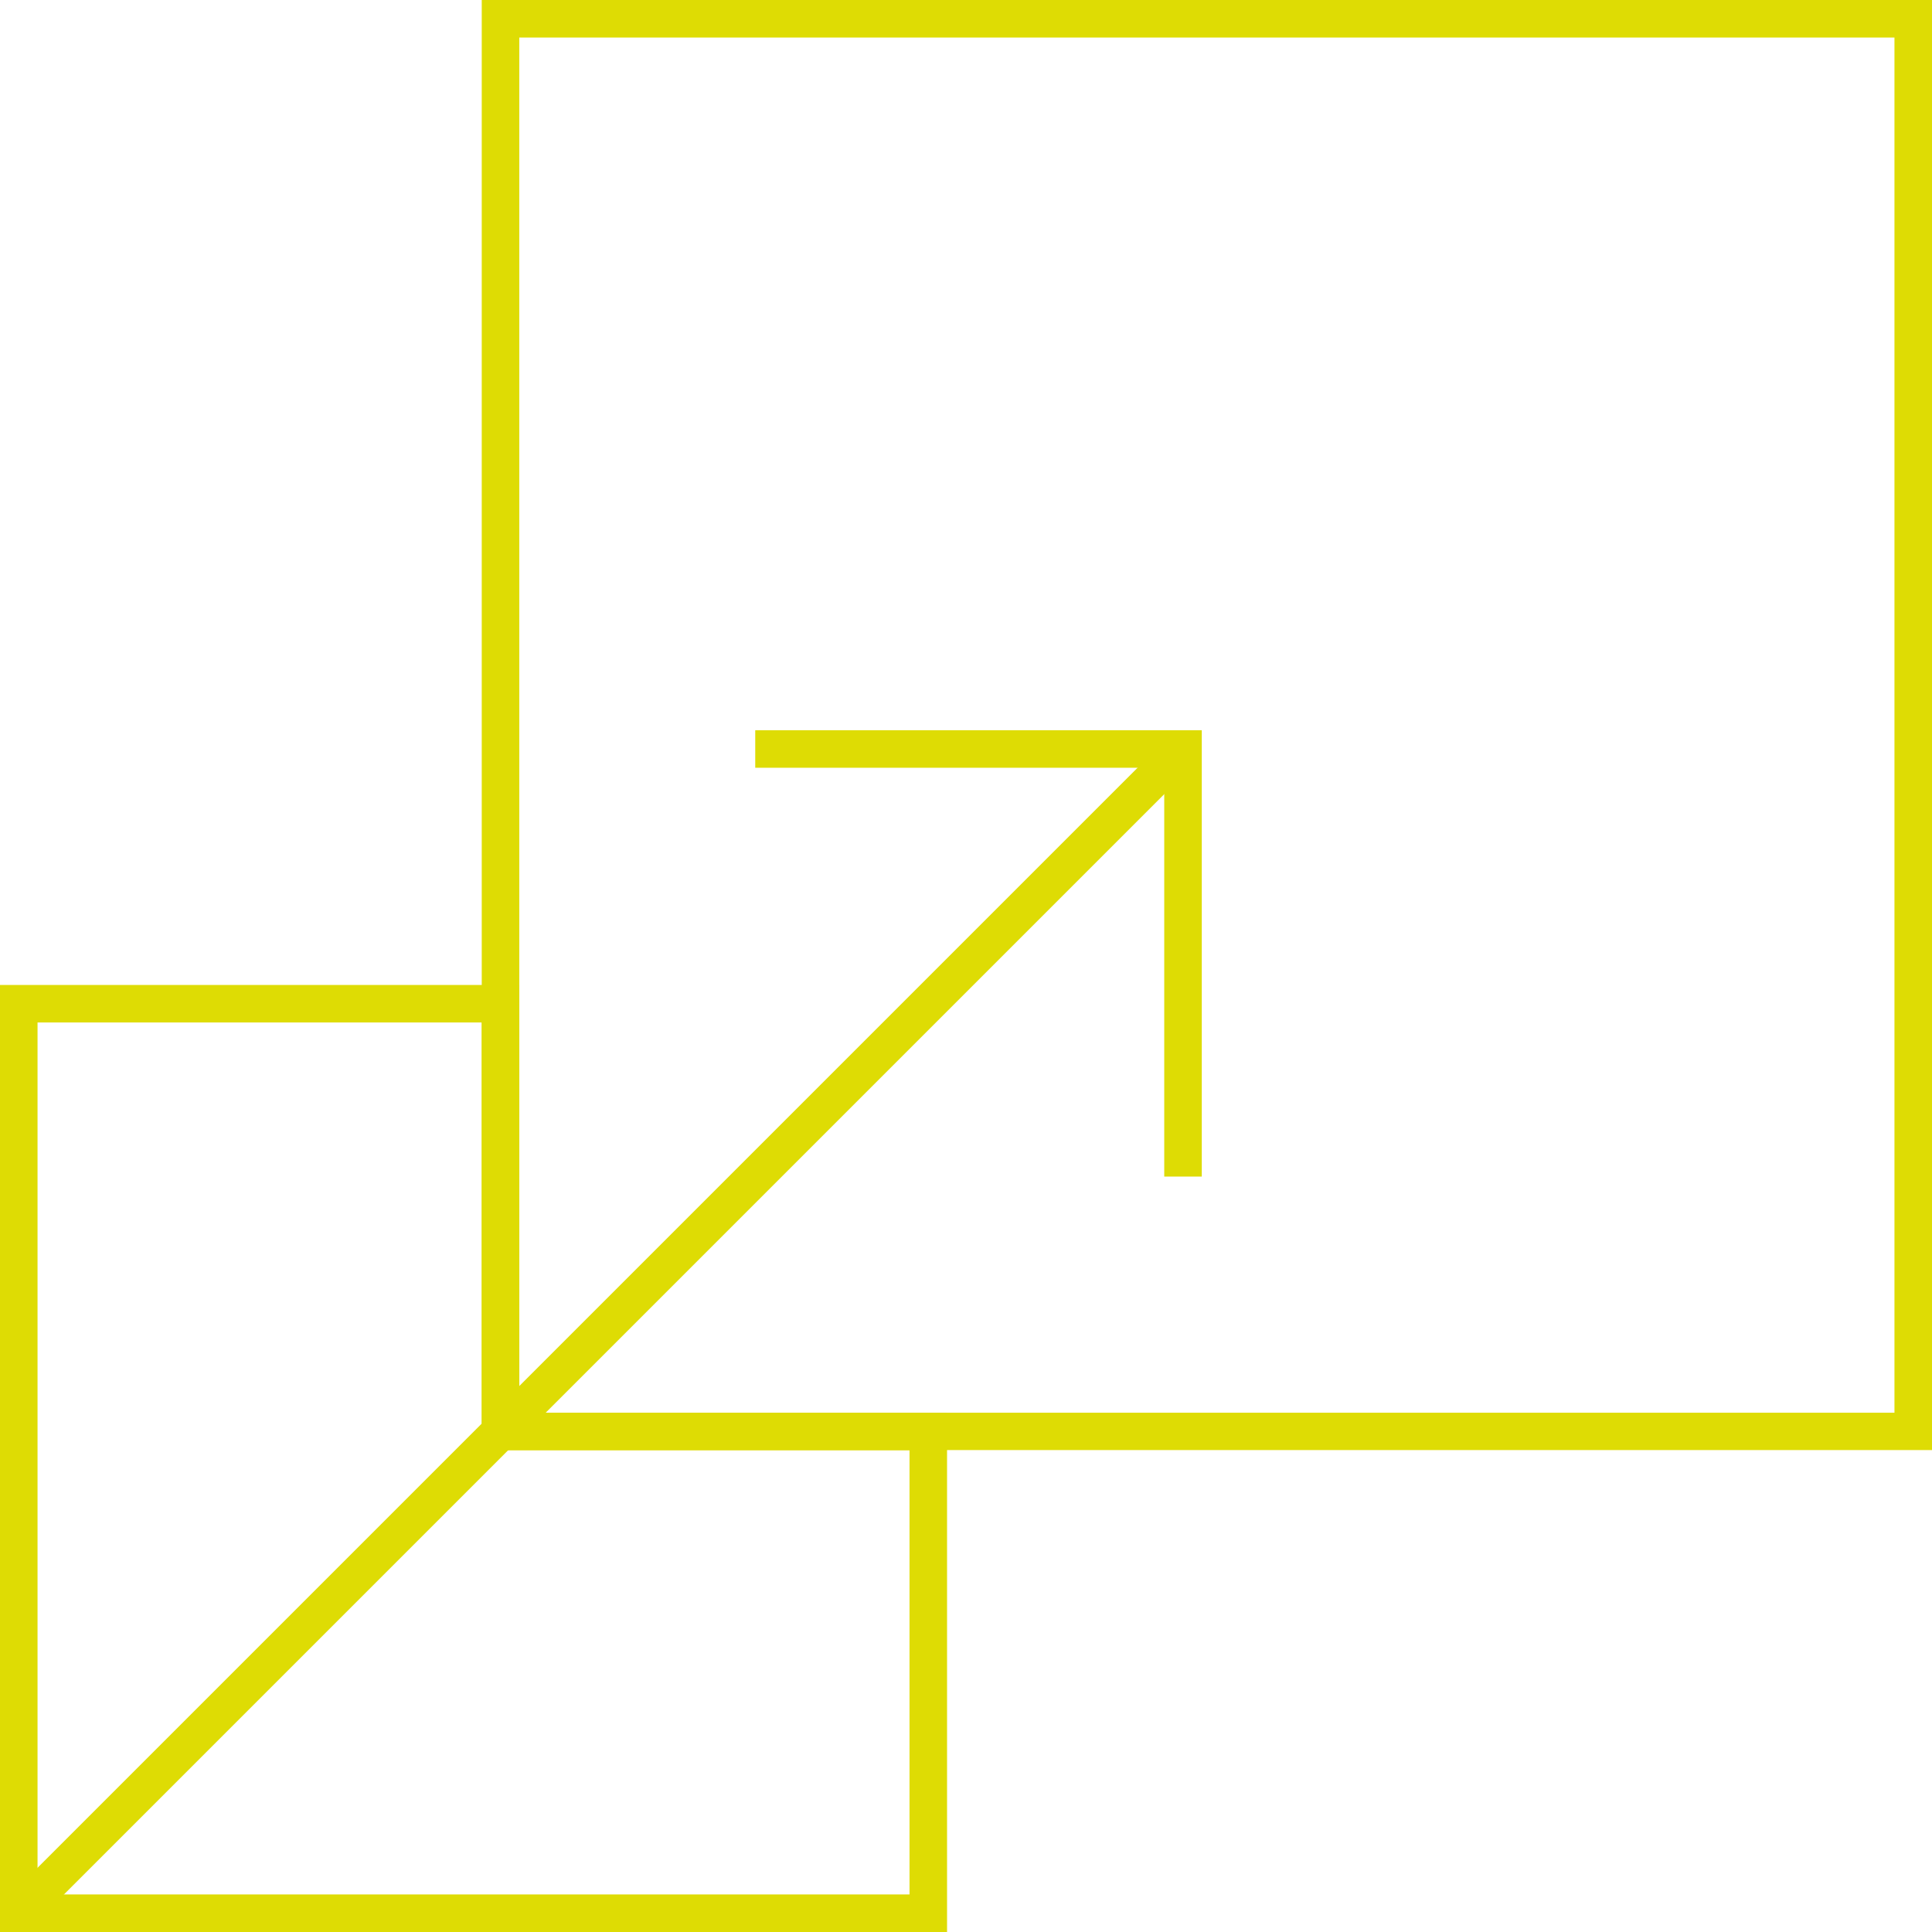
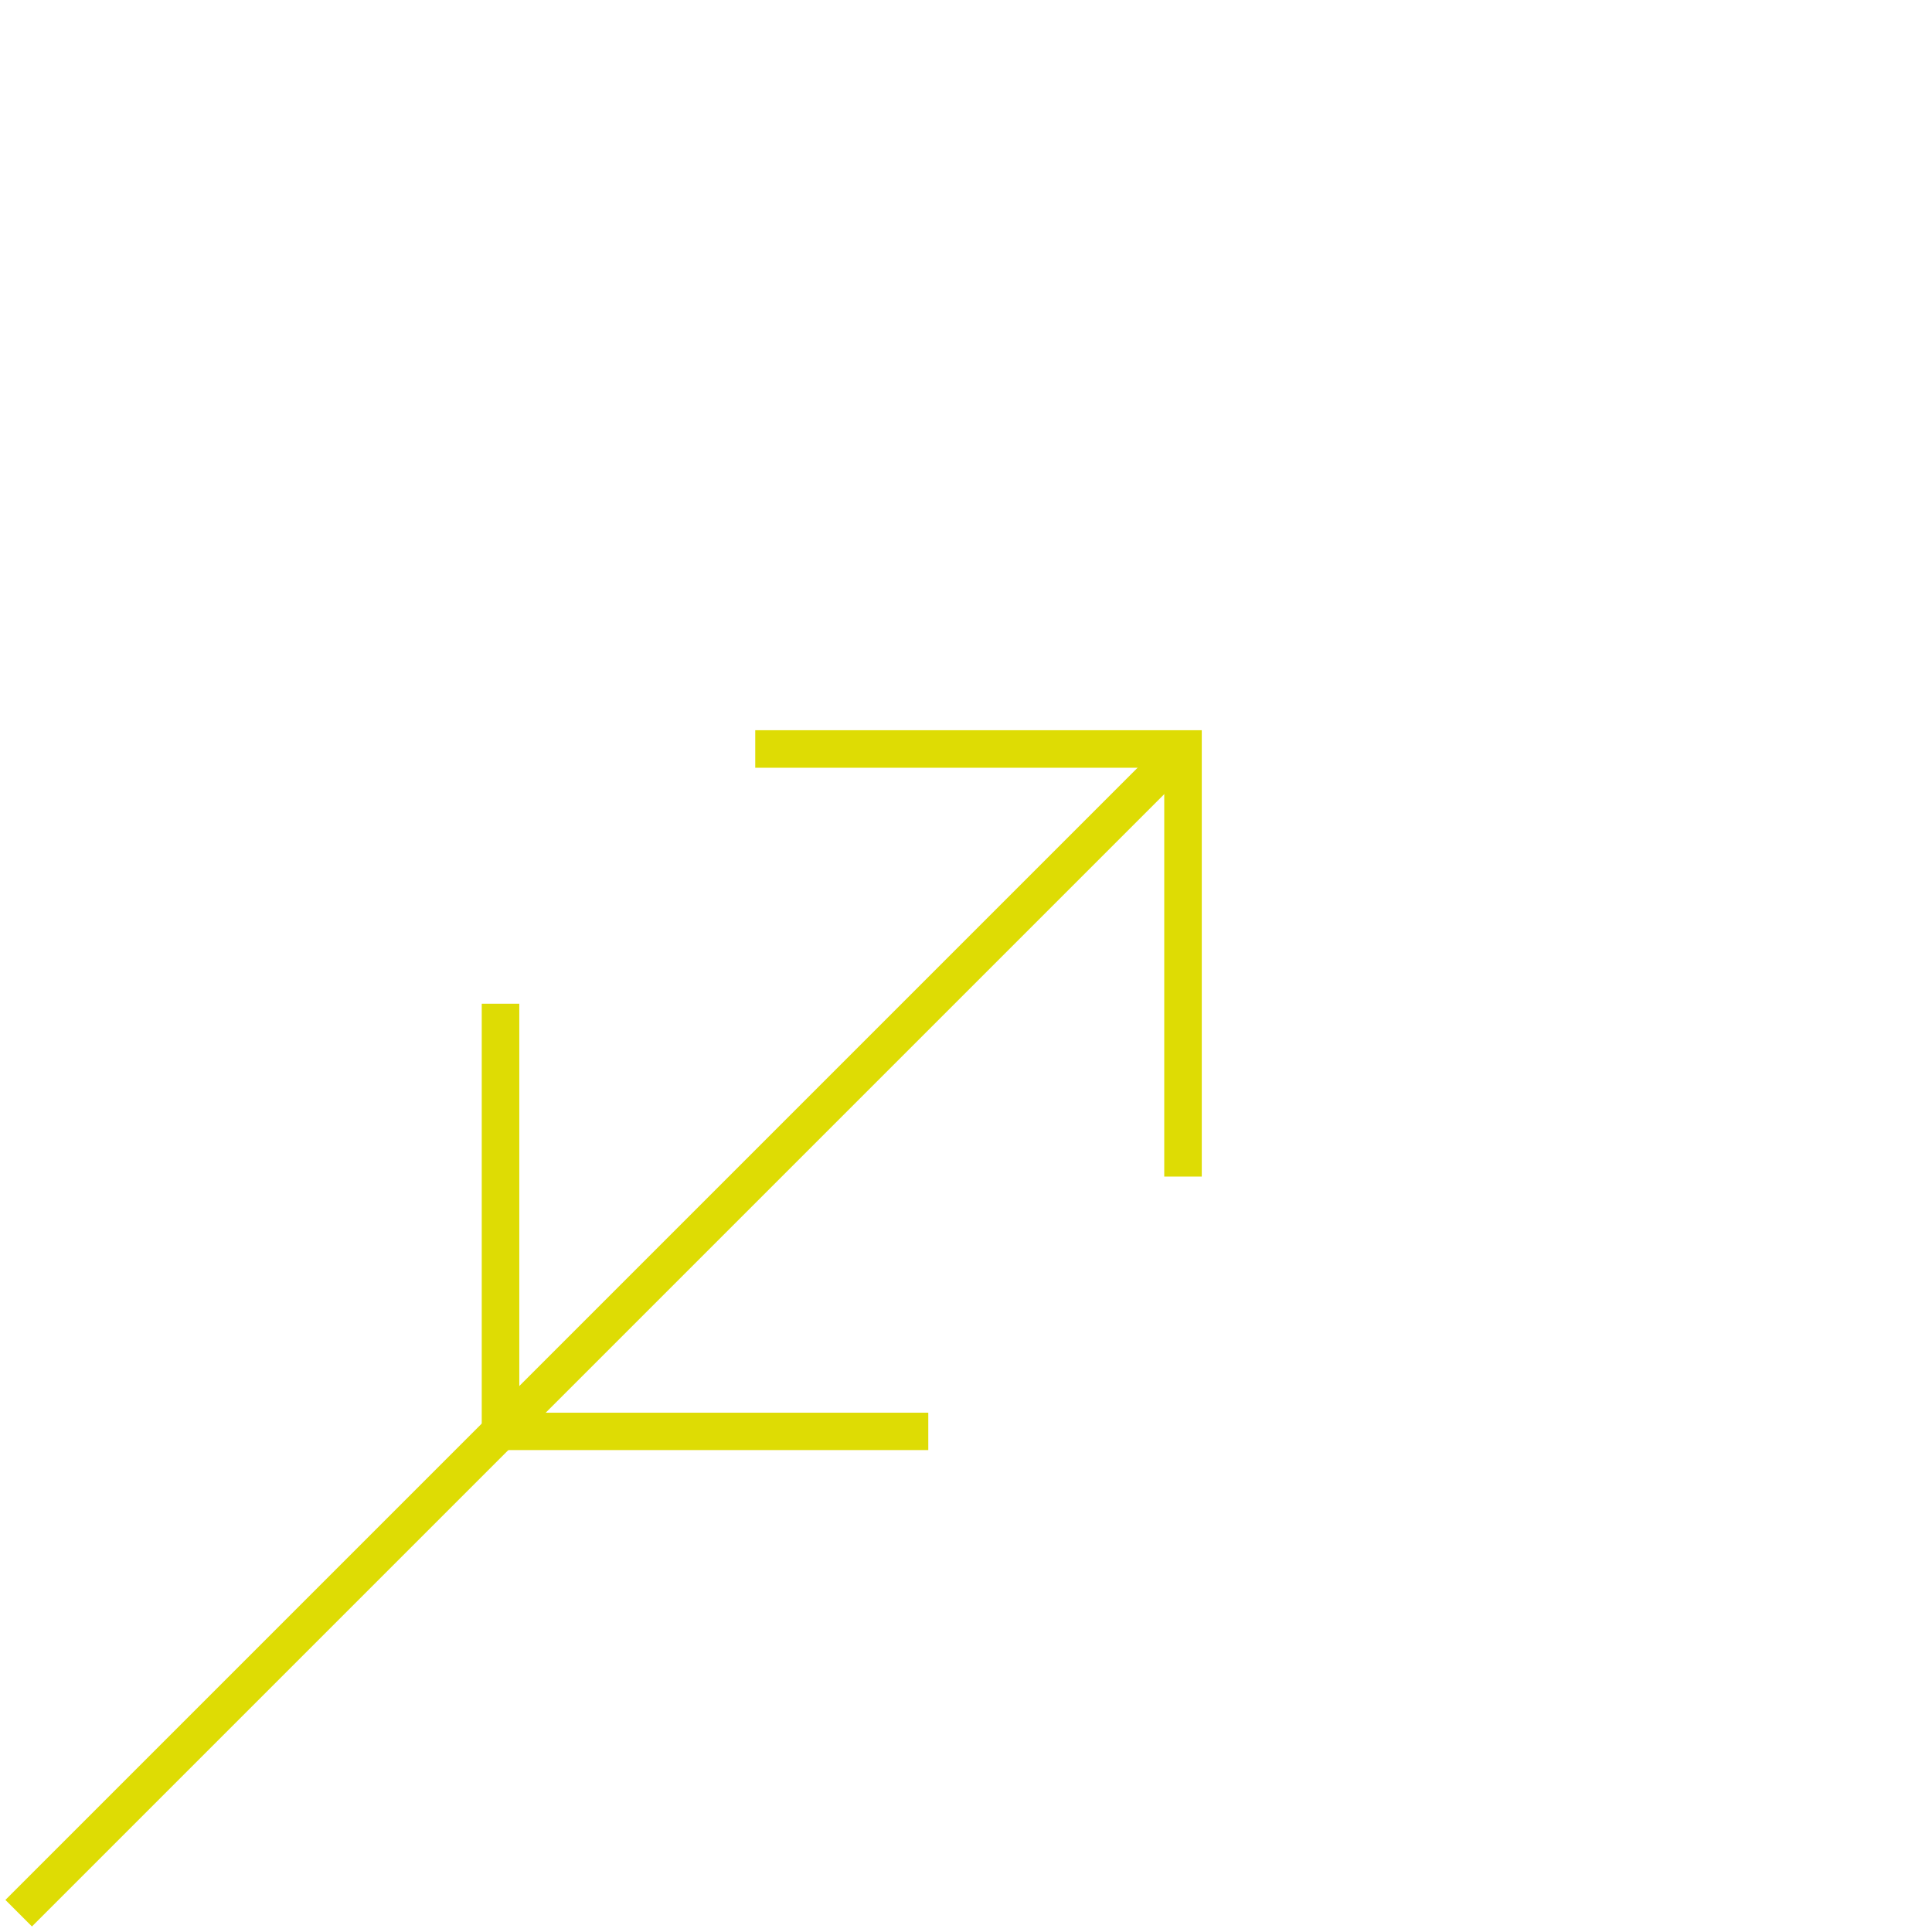
<svg xmlns="http://www.w3.org/2000/svg" id="Layer_2" viewBox="0 0 108.08 108.08">
  <defs>
    <style>.cls-1{fill:#dedc04;}</style>
  </defs>
  <g id="Layer_1-2">
    <polygon class="cls-1" points="67.23 65.82 65.13 65.82 65.13 42.95 42.25 42.95 42.25 40.85 67.23 40.85 67.23 65.82" />
-     <path class="cls-1" d="m2.1,105.98h48.78v-24.85h-23.93v-23.93H2.1v48.78Zm50.88,2.1H0v-52.98h29.05v23.93h23.93v29.05Z" />
-     <polygon class="cls-1" points="108.08 81.12 51.93 81.12 51.93 79.03 105.98 79.03 105.98 2.1 29.05 2.1 29.05 56.15 26.95 56.15 26.95 0 108.08 0 108.08 81.12" />
    <polygon class="cls-1" points="51.93 81.12 26.95 81.12 26.95 56.15 29.05 56.15 29.05 79.03 51.93 79.03 51.93 81.12" />
    <rect class="cls-1" x="-12.44" y="73.41" width="92.11" height="2.1" transform="translate(-42.81 45.58) rotate(-45)" />
  </g>
</svg>